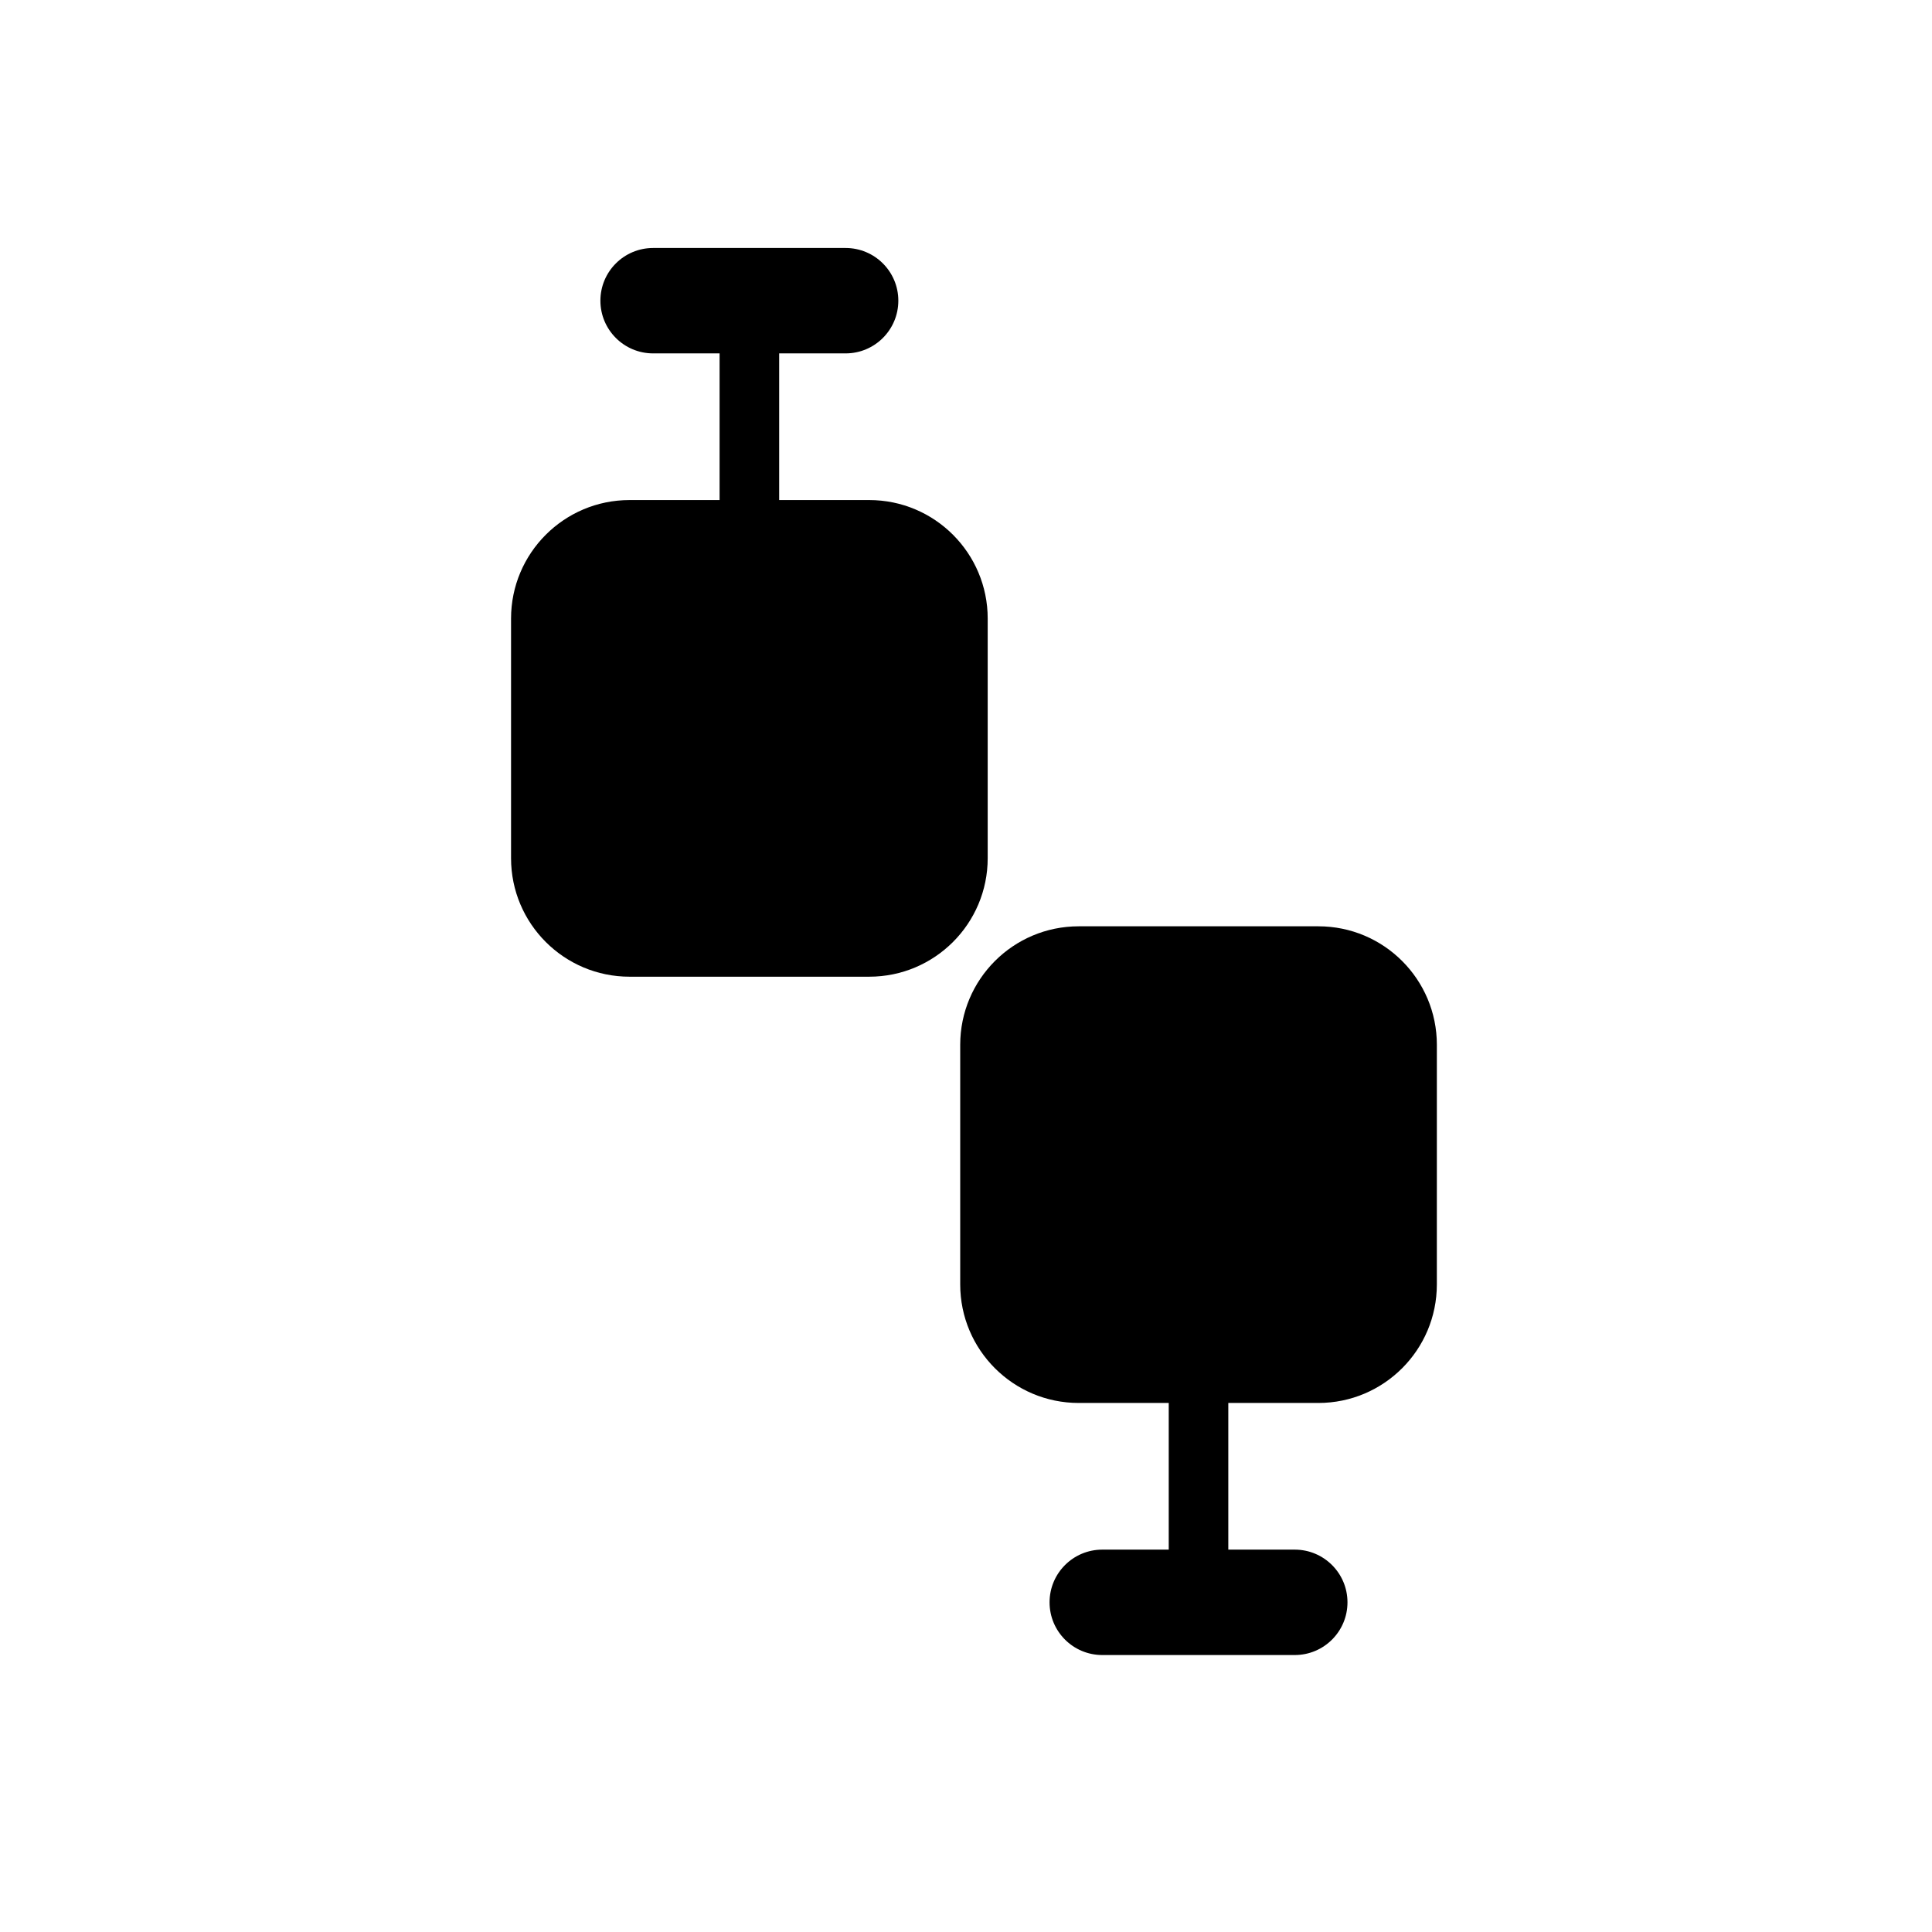
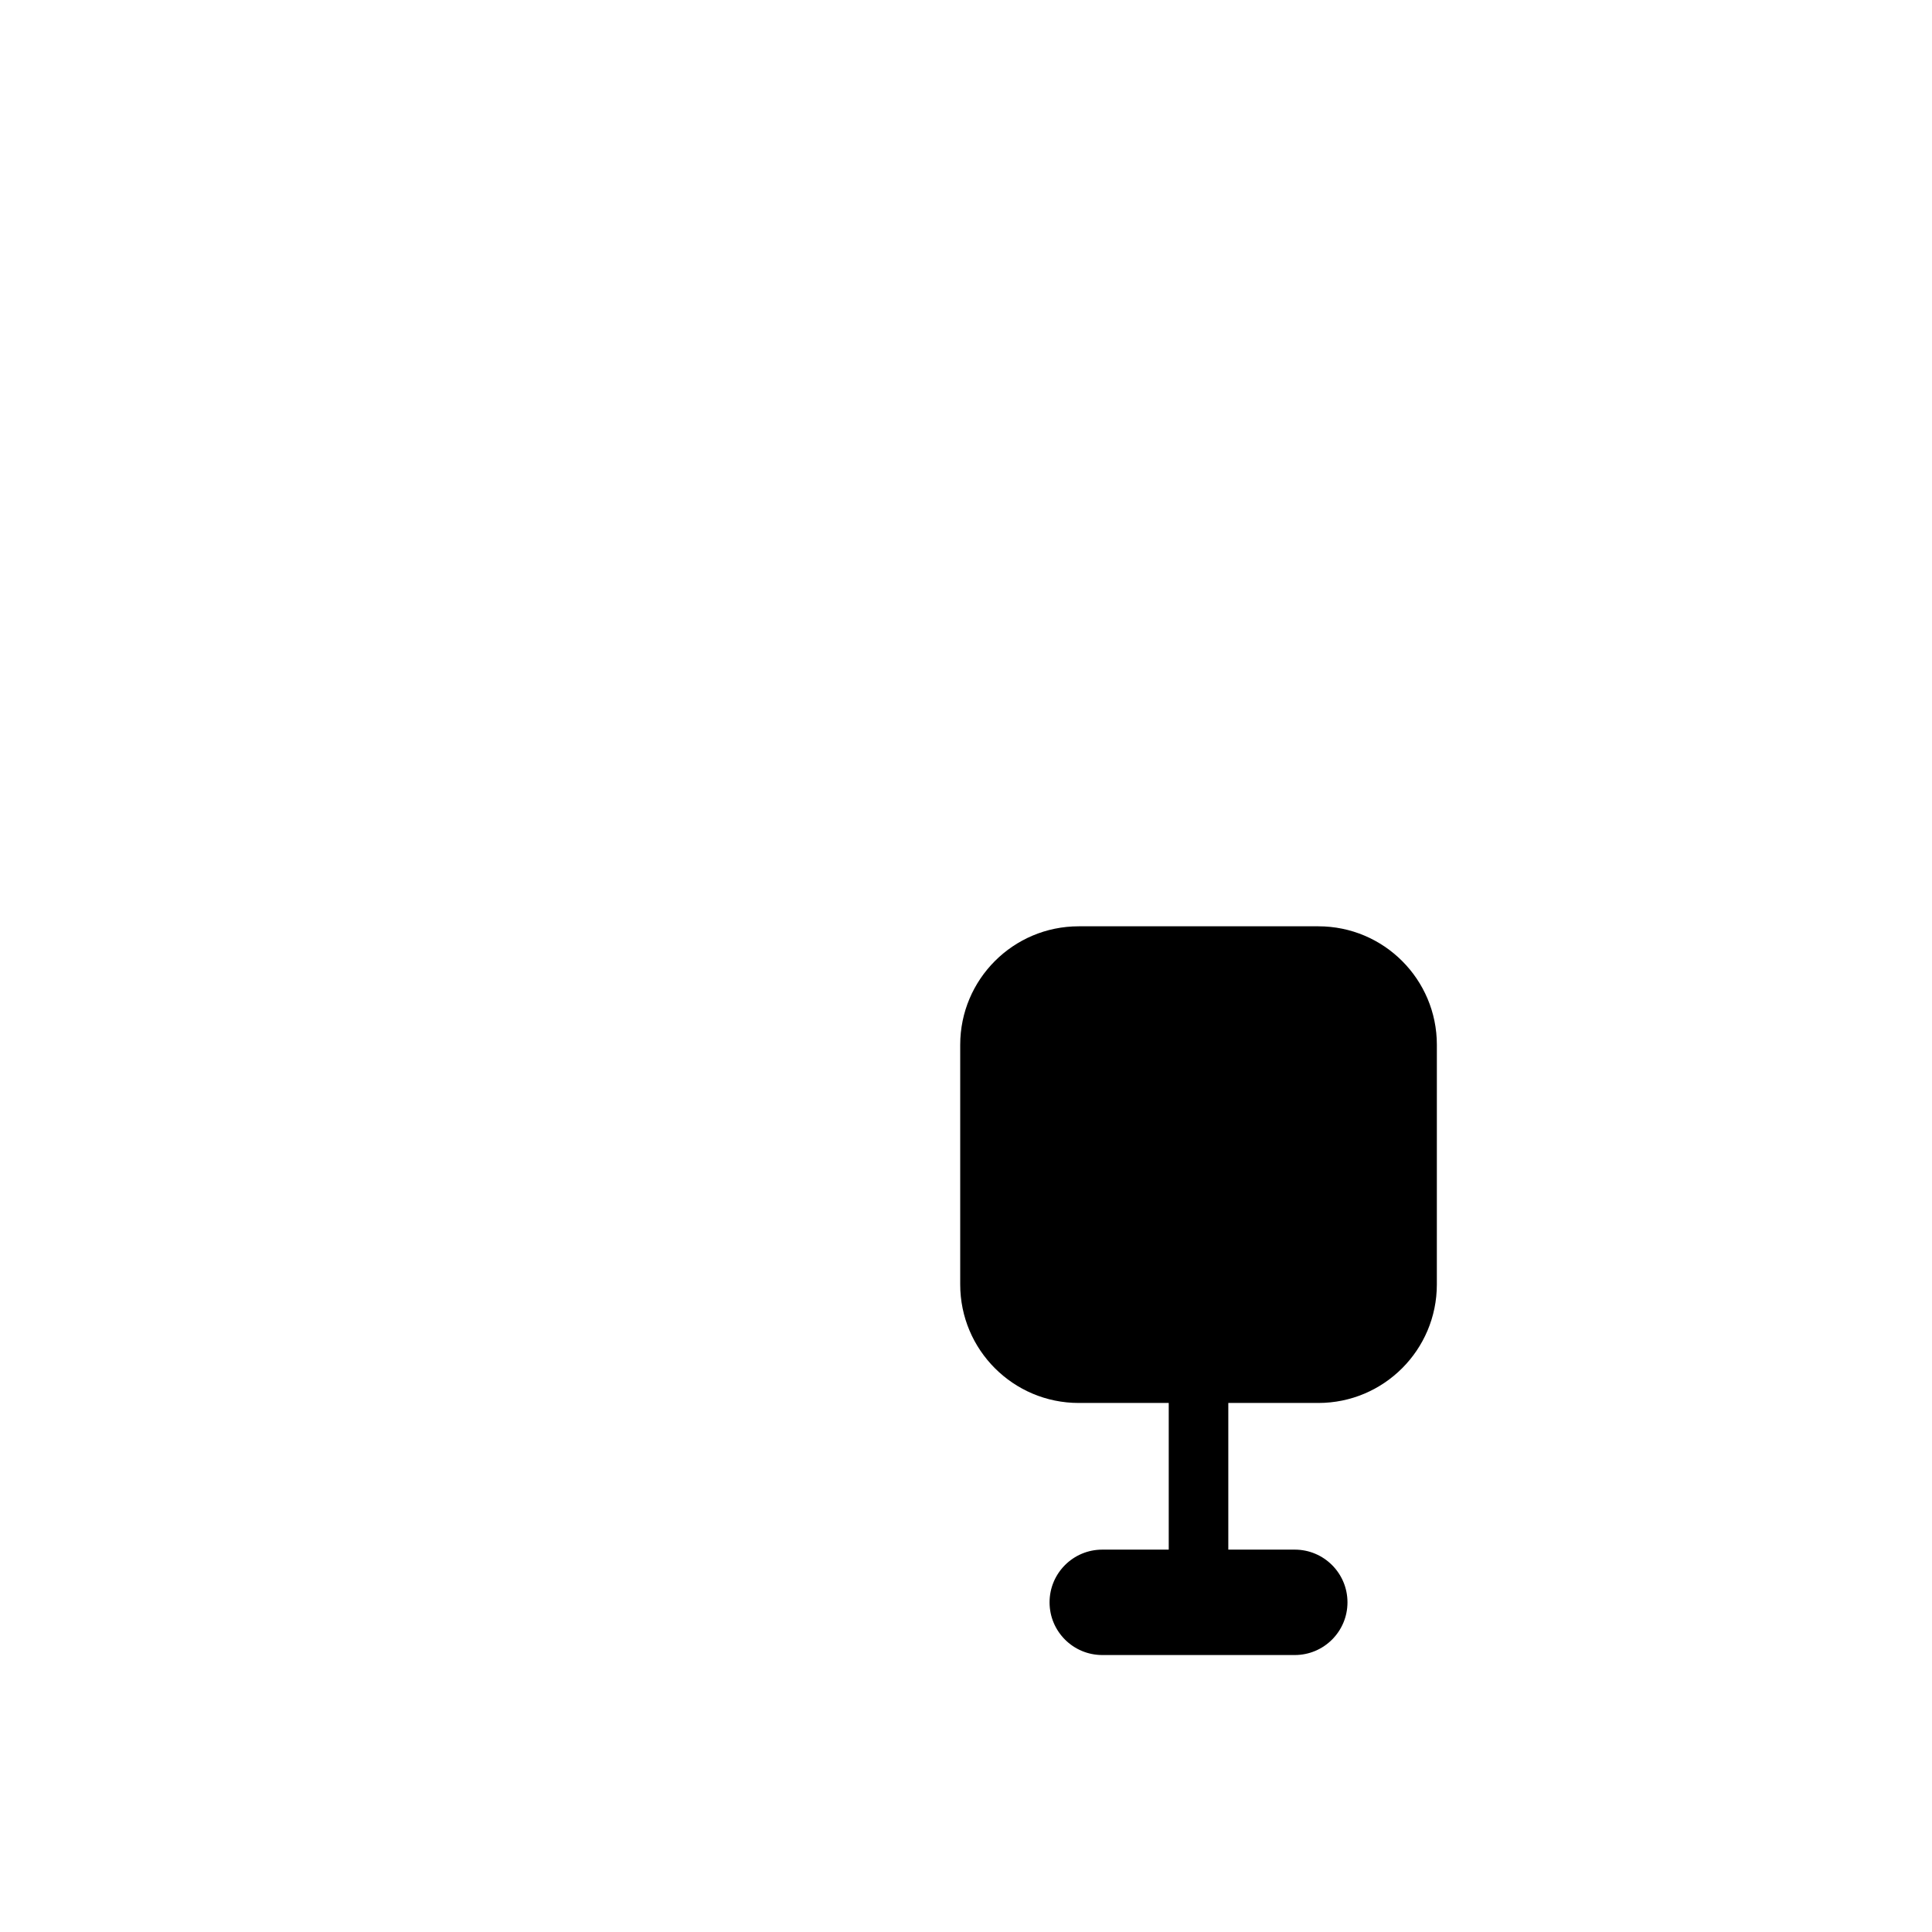
<svg xmlns="http://www.w3.org/2000/svg" fill="#000000" width="800px" height="800px" version="1.1" viewBox="144 144 512 512">
  <g>
-     <path d="m405.75 307.93c0-17.348-14.059-31.41-31.406-31.41h-23.855v-38.867h17.605c7.719 0 13.973-6.254 13.973-13.969s-6.254-13.965-13.973-13.965h-51.008c-7.719 0-13.973 6.254-13.973 13.965 0 7.715 6.254 13.969 13.973 13.969h17.613v38.867h-23.859c-17.34 0-31.406 14.062-31.406 31.41v63.5c0 17.344 14.066 31.406 31.406 31.406h63.504c17.348 0 31.406-14.062 31.406-31.406z" />
    <path d="m493.38 389.48h-63.508c-17.344 0-31.406 14.062-31.406 31.406v63.504c0 17.344 14.062 31.41 31.406 31.41h23.855v38.867h-17.609c-7.719 0-13.973 6.25-13.973 13.969 0 7.715 6.254 13.965 13.973 13.965h51.008c7.715 0 13.969-6.25 13.969-13.965 0-7.719-6.254-13.969-13.969-13.969h-17.613v-38.867h23.859c17.34 0 31.406-14.066 31.406-31.41l0.004-63.504c0-17.344-14.062-31.406-31.402-31.406z" />
  </g>
</svg>